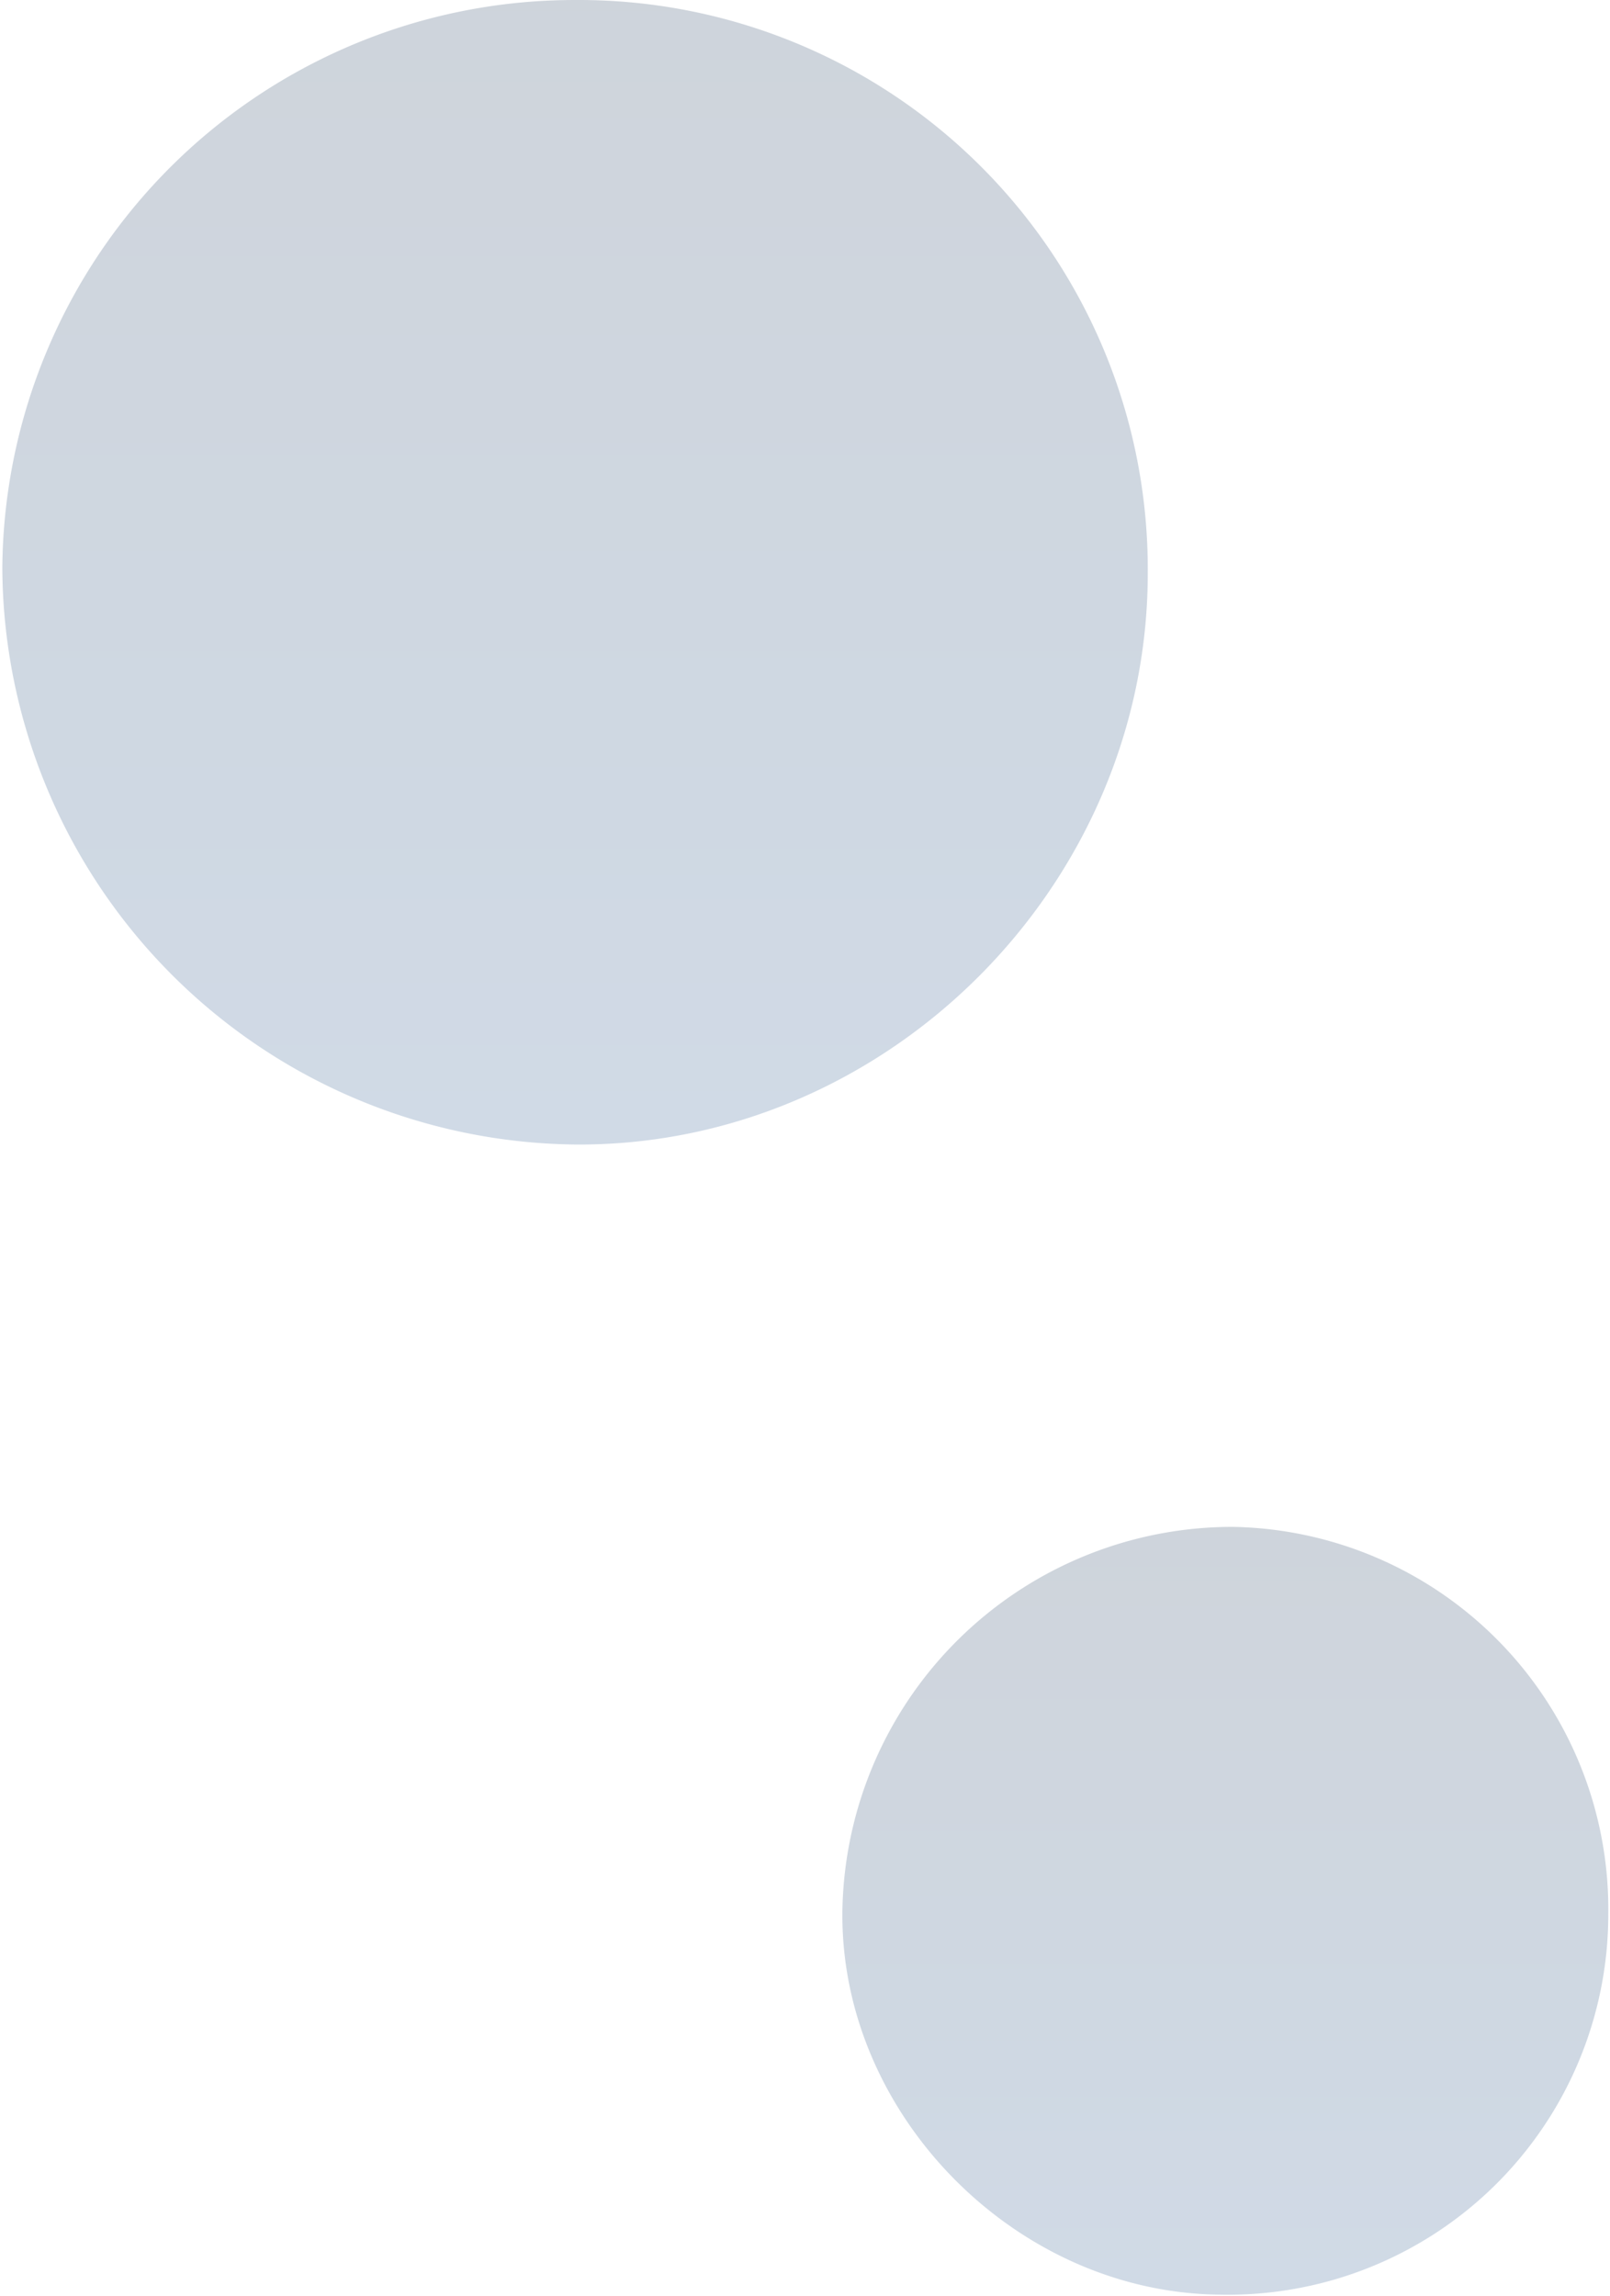
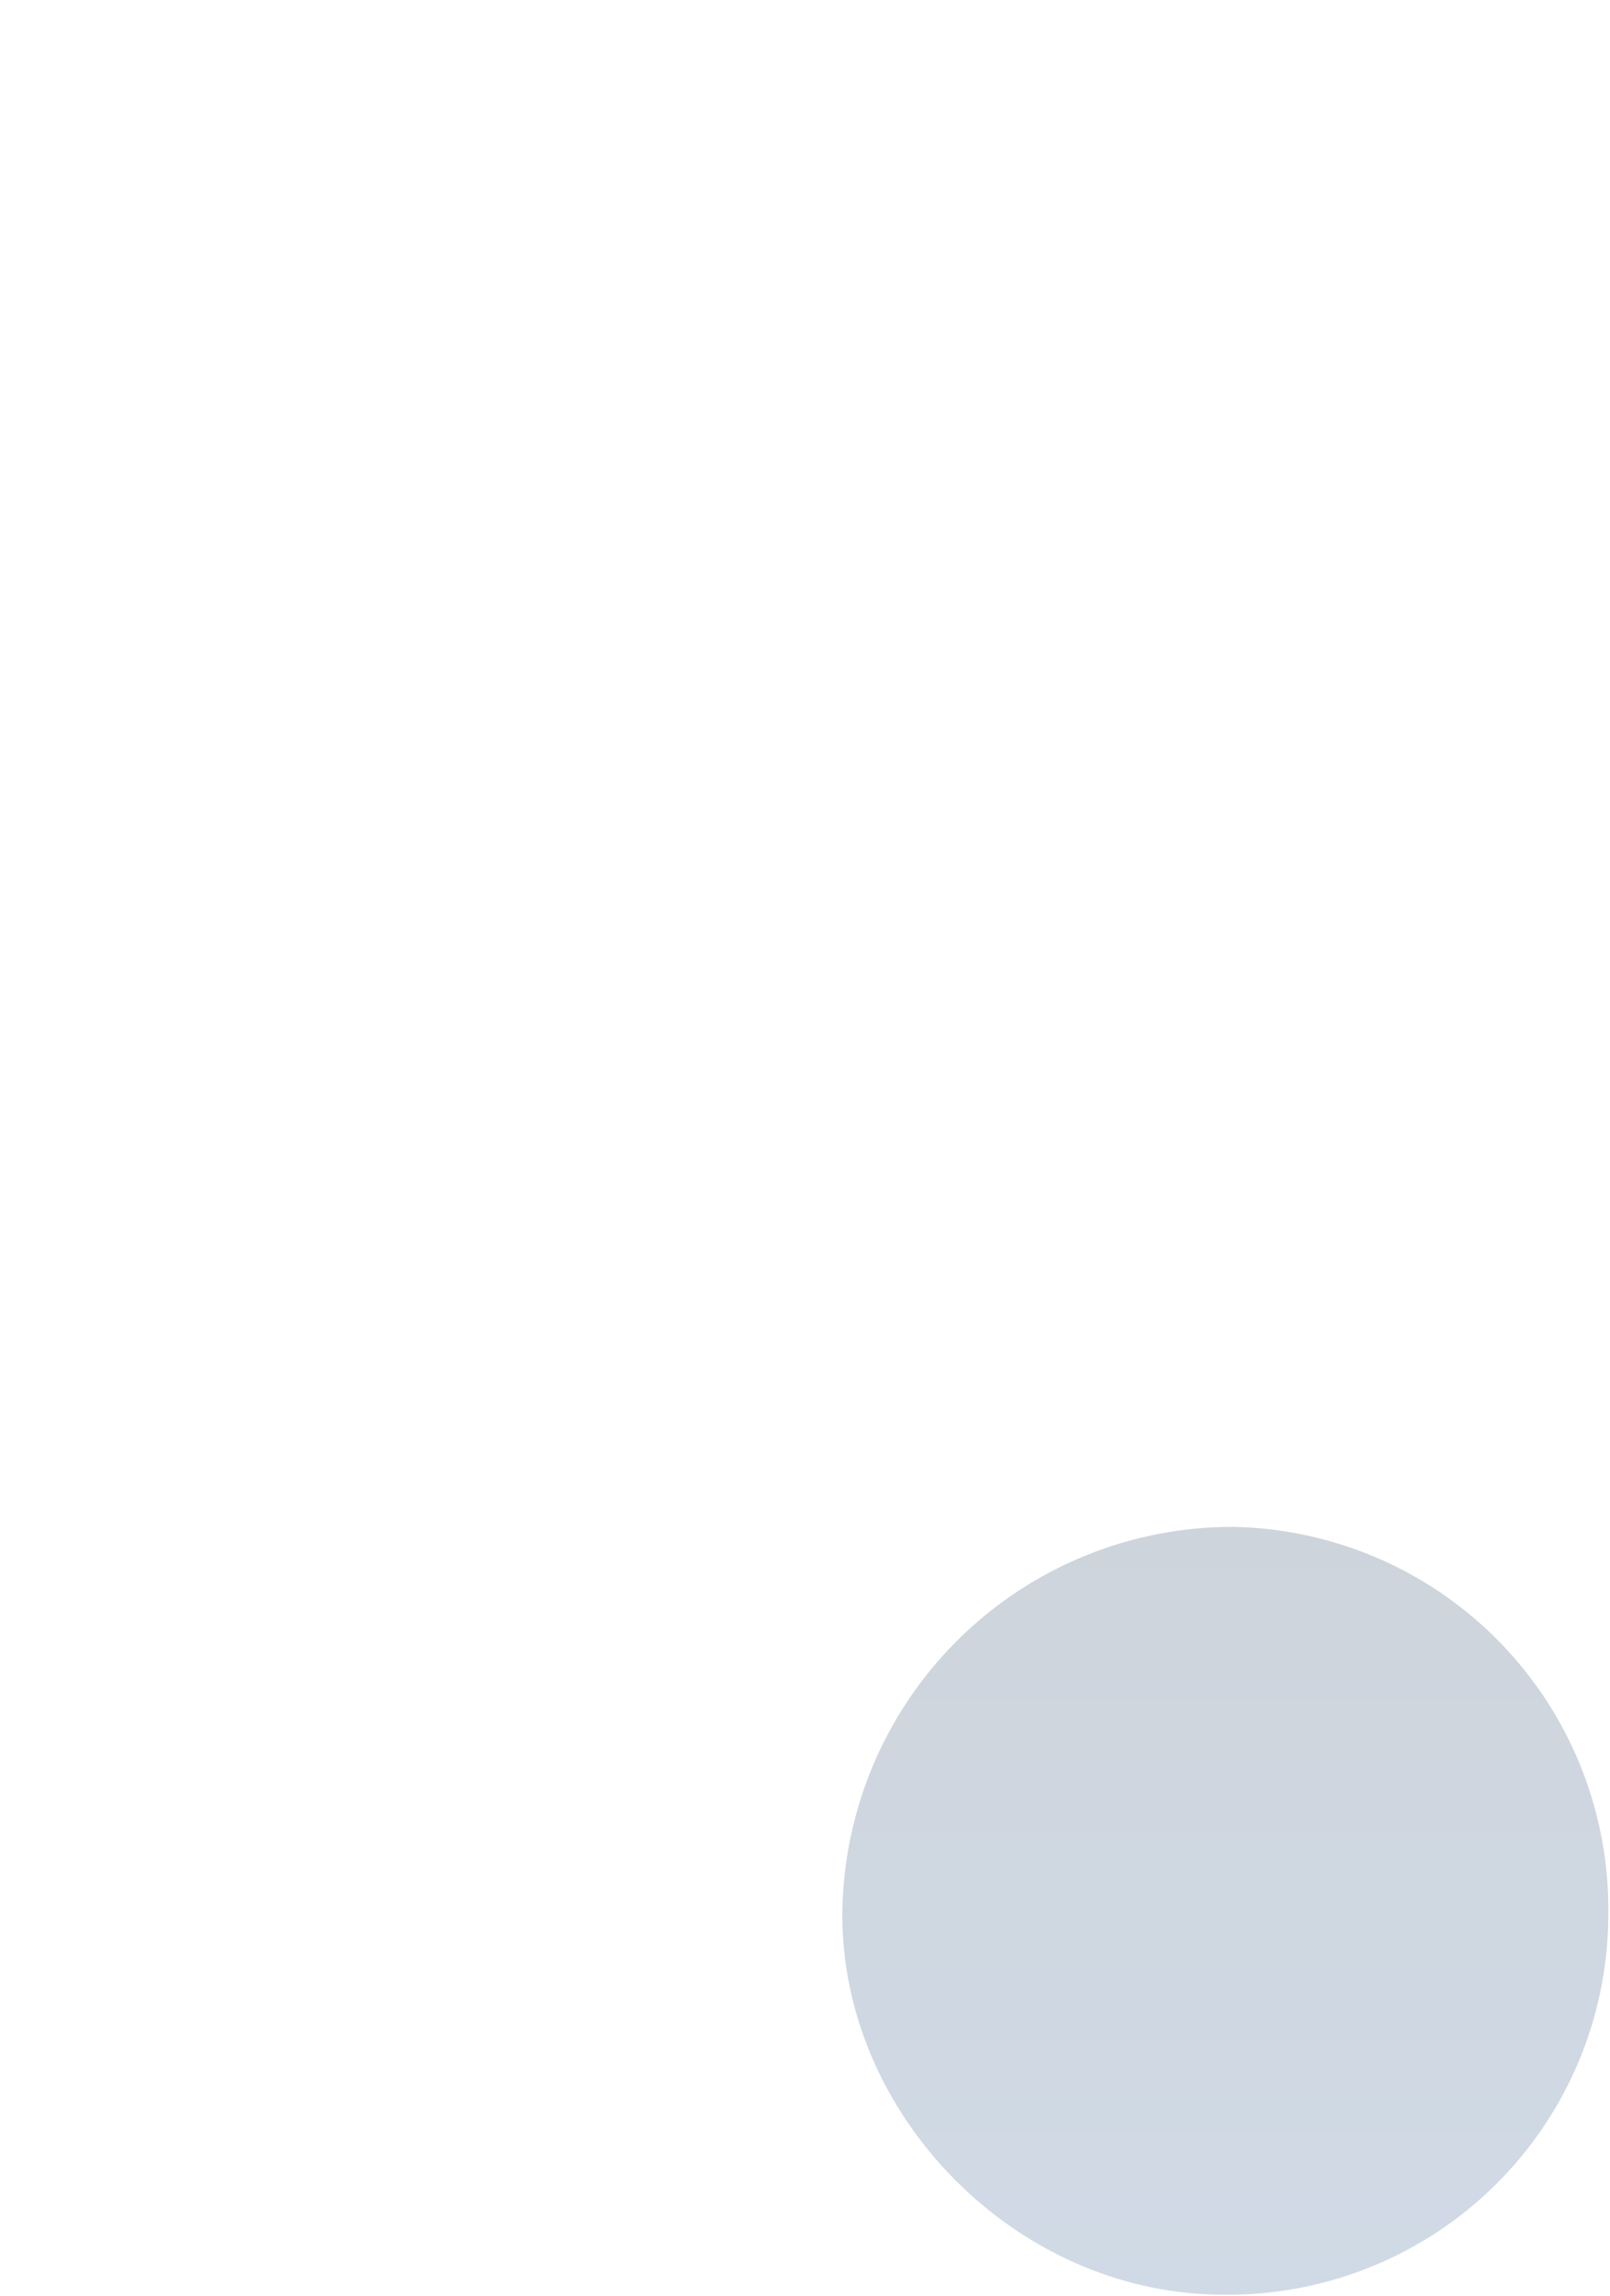
<svg xmlns="http://www.w3.org/2000/svg" width="512" height="730" fill="none">
-   <path d="M182.842.004a180.852 180.852 0 0169.907 13.529 180.898 180.898 0 0159.274 39.466 180.965 180.965 0 0152.979 129.216c0 99.362-82.883 182.039-181.53 181.638a184.144 184.144 0 01-128.998-54.155A184.243 184.243 0 01.738 180.495 182.007 182.007 0 0154.61 52.717 181.906 181.906 0 01182.842.004z" fill="url(#paint0_linear_317_56)" fill-opacity=".2" />
  <path d="M511.453 608.445a120.936 120.936 0 01-36.172 86.399 120.884 120.884 0 01-87.007 34.635c-65.401-.401-121.574-57.679-120.37-122.64a124.09 124.09 0 0137.31-86.093 124.023 124.023 0 0186.901-35.343 121.506 121.506 0 0185.047 36.893 121.568 121.568 0 0134.291 86.149z" fill="url(#paint1_linear_317_56)" fill-opacity=".2" />
  <defs>
    <linearGradient id="paint0_linear_317_56" x1="182.872" y1="363.854" x2="182.872" y2="0" gradientUnits="userSpaceOnUse">
      <stop stop-color="#134682" />
      <stop offset="1" stop-color="#0C294D" />
    </linearGradient>
    <linearGradient id="paint1_linear_317_56" x1="389.674" y1="729.501" x2="389.674" y2="485.403" gradientUnits="userSpaceOnUse">
      <stop stop-color="#134682" />
      <stop offset="1" stop-color="#0C294D" />
    </linearGradient>
  </defs>
</svg>